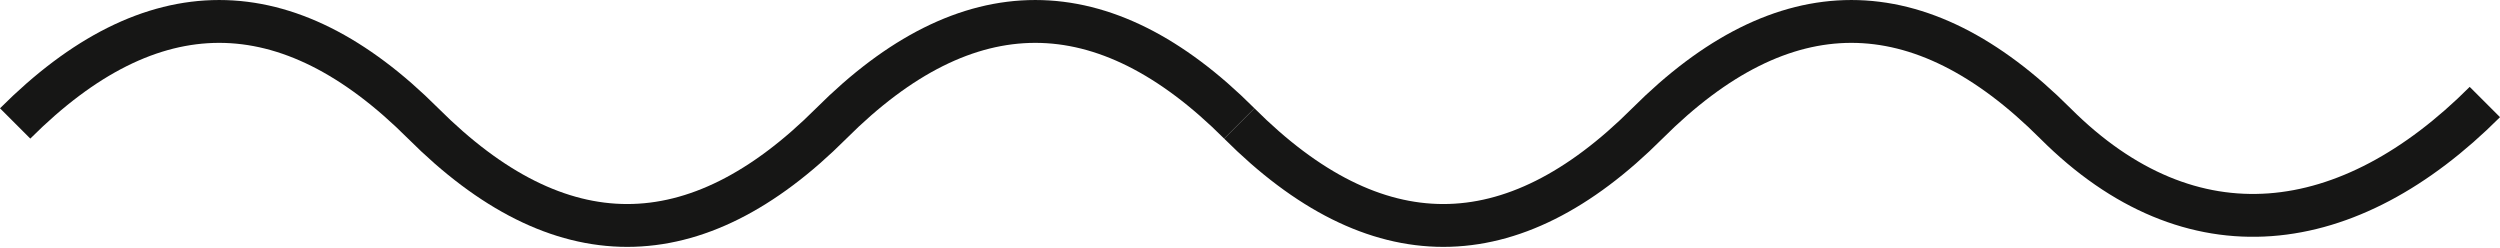
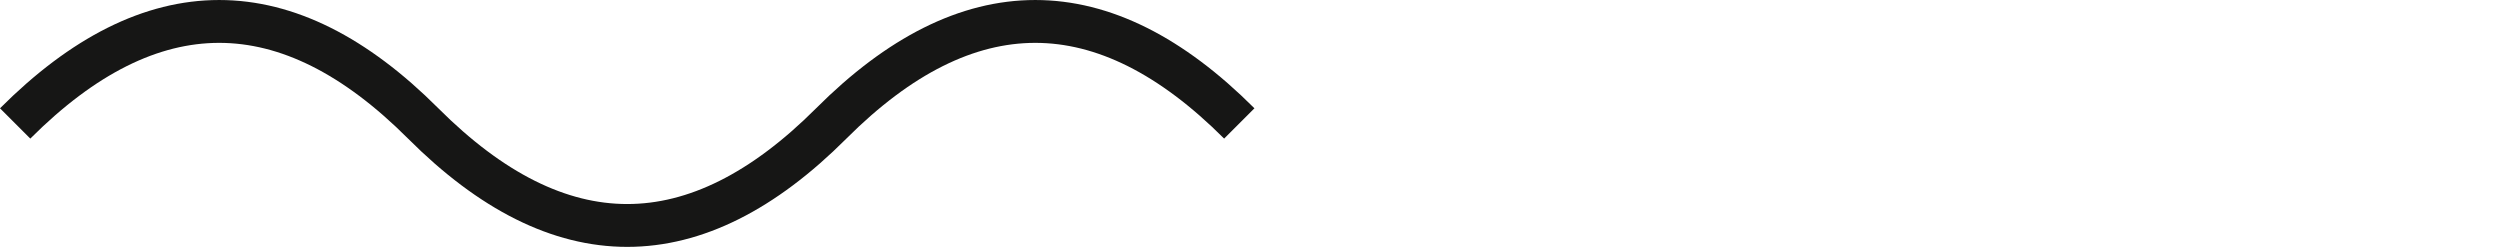
<svg xmlns="http://www.w3.org/2000/svg" width="116.69" height="11.583" viewBox="0 0 116.69 11.583">
  <g id="Group_242" data-name="Group 242" transform="translate(-215.321 -306.479)">
    <path id="c" d="M273.166,312.241q-9.523-9.523-19.046,0t-19.046,0q-9.523-9.523-19.046,0" fill="none" stroke="#161615" stroke-miterlimit="10" stroke-width="2" />
-     <path id="c-2" data-name="c" d="M273.166,312.241q9.524,9.523,19.046,0t19.046,0c6.349,6.349,13.7,5.349,20.046-1" fill="none" stroke="#161615" stroke-miterlimit="10" stroke-width="2" />
  </g>
</svg>